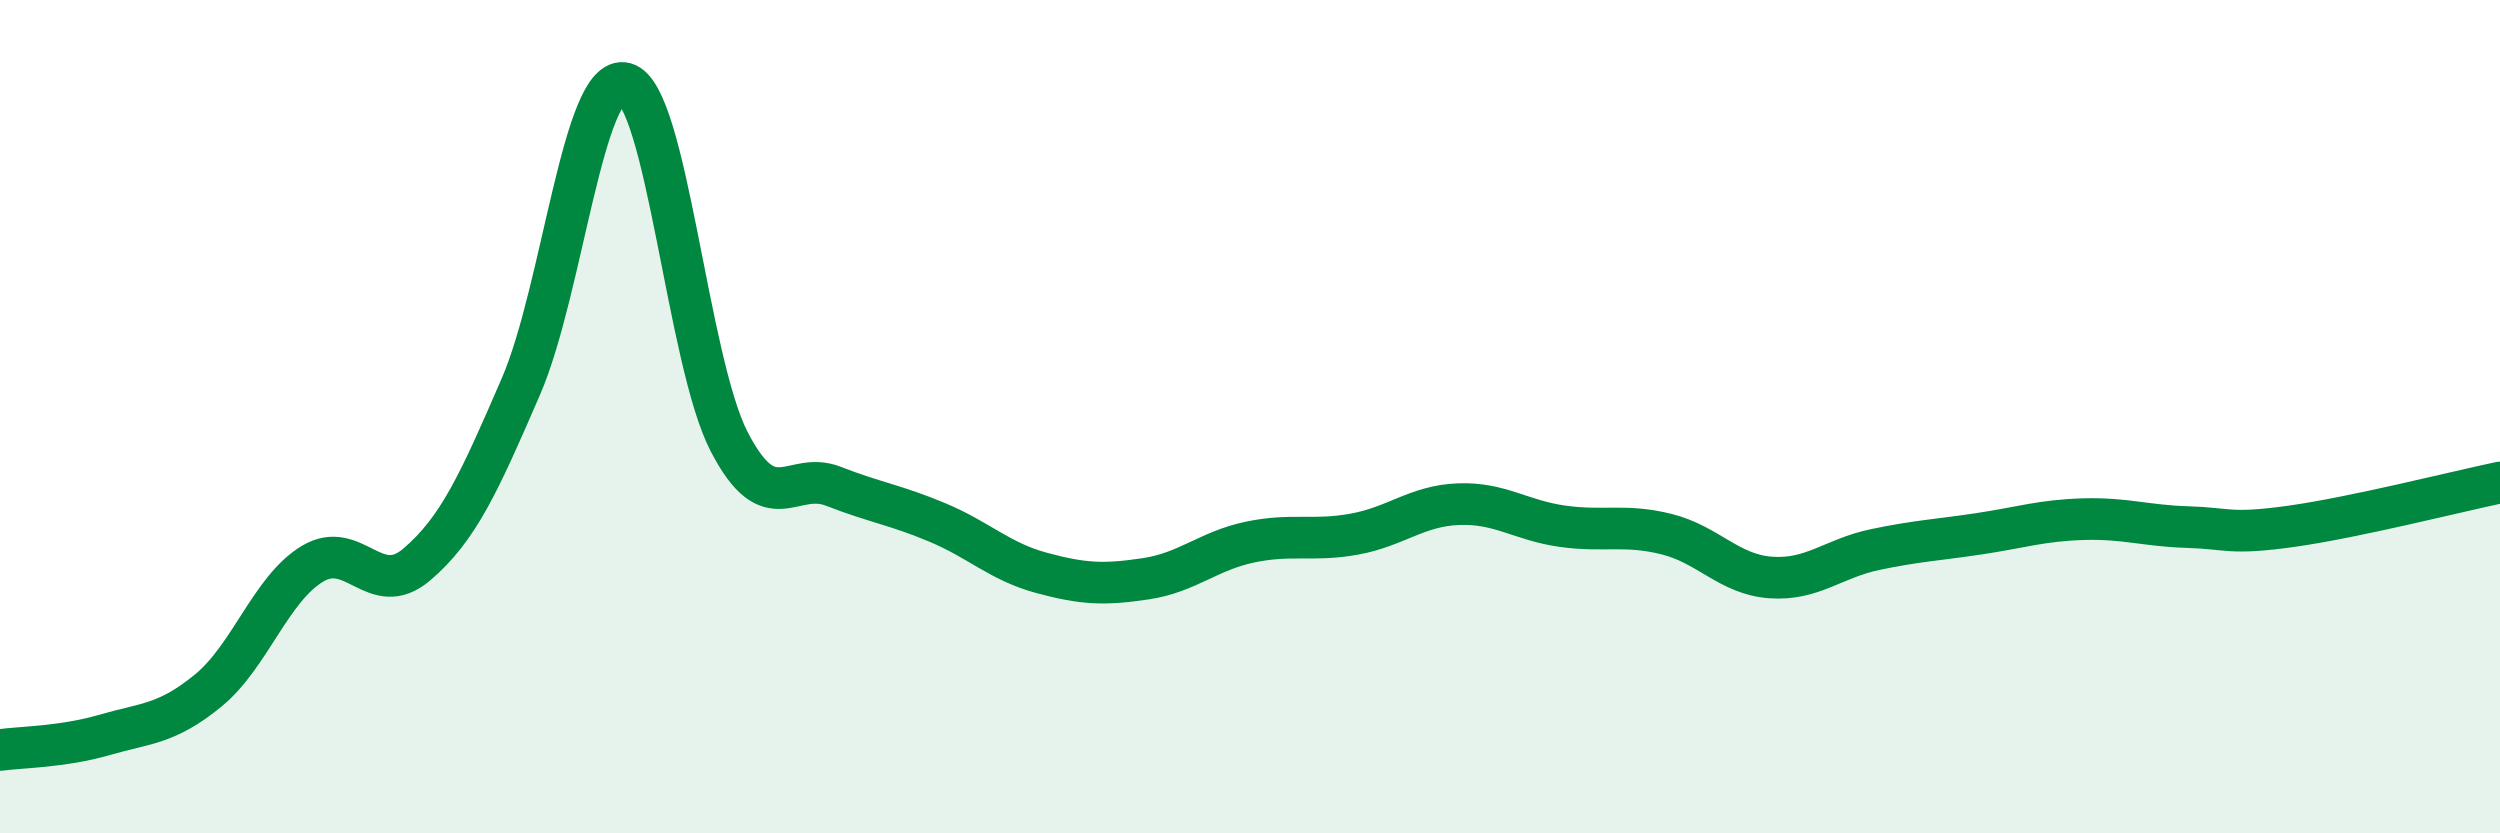
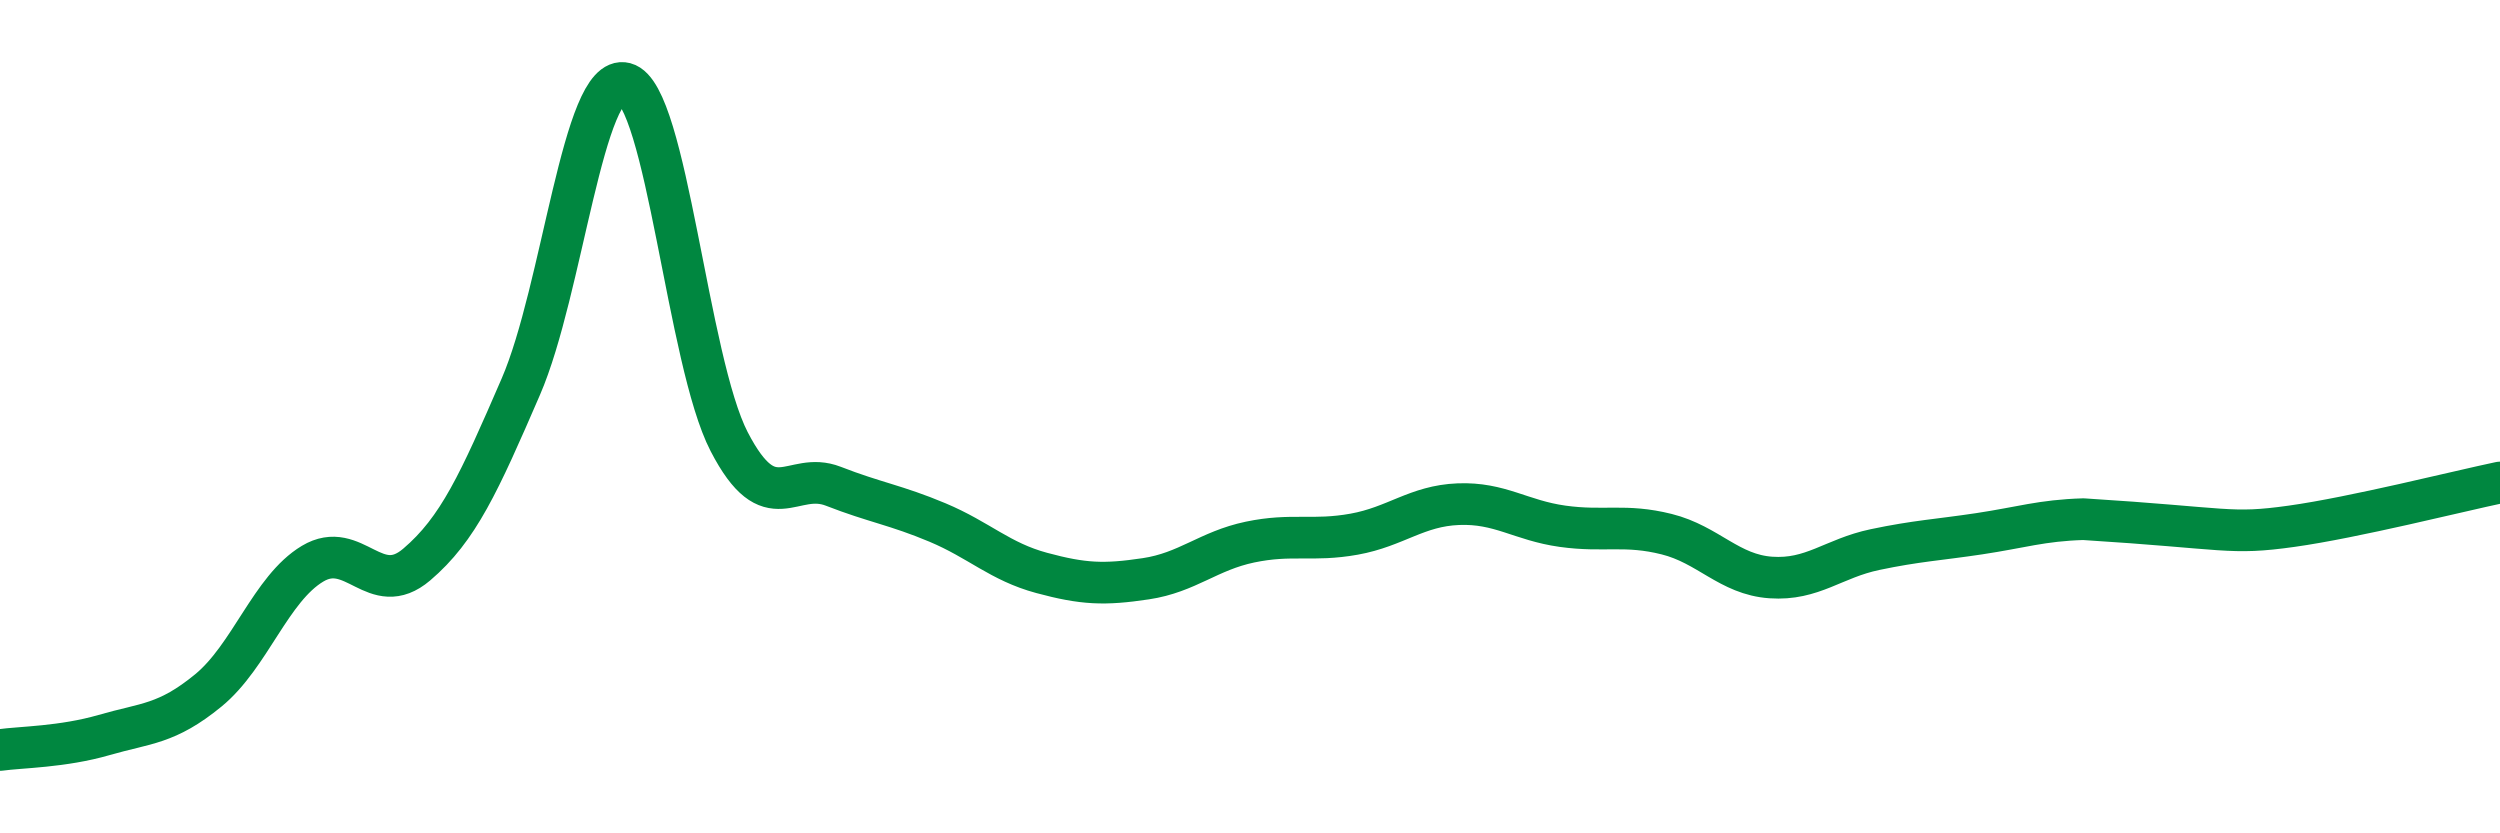
<svg xmlns="http://www.w3.org/2000/svg" width="60" height="20" viewBox="0 0 60 20">
-   <path d="M 0,18 C 0.5,17.93 1.5,17.93 2.5,17.64 C 3.5,17.35 4,17.39 5,16.57 C 6,15.75 6.5,14.13 7.5,13.53 C 8.5,12.93 9,14.4 10,13.55 C 11,12.7 11.5,11.59 12.5,9.28 C 13.5,6.97 14,1.74 15,2 C 16,2.26 16.5,8.67 17.5,10.6 C 18.5,12.53 19,11.28 20,11.67 C 21,12.06 21.5,12.12 22.5,12.54 C 23.5,12.96 24,13.48 25,13.75 C 26,14.02 26.5,14.04 27.5,13.89 C 28.5,13.74 29,13.22 30,13.01 C 31,12.8 31.5,13 32.5,12.82 C 33.5,12.64 34,12.14 35,12.1 C 36,12.06 36.5,12.49 37.5,12.63 C 38.5,12.77 39,12.57 40,12.82 C 41,13.07 41.5,13.79 42.5,13.86 C 43.5,13.93 44,13.4 45,13.19 C 46,12.98 46.5,12.96 47.5,12.81 C 48.5,12.66 49,12.49 50,12.46 C 51,12.43 51.5,12.62 52.5,12.65 C 53.5,12.68 53.5,12.84 55,12.63 C 56.5,12.42 59,11.79 60,11.58L60 20L0 20Z" fill="#008740" opacity="0.1" stroke-linecap="round" stroke-linejoin="round" />
-   <path d="M 0,18 C 0.5,17.93 1.5,17.93 2.5,17.64 C 3.5,17.35 4,17.39 5,16.57 C 6,15.75 6.5,14.13 7.5,13.53 C 8.5,12.93 9,14.4 10,13.55 C 11,12.7 11.5,11.59 12.5,9.28 C 13.5,6.97 14,1.74 15,2 C 16,2.26 16.5,8.67 17.5,10.6 C 18.5,12.53 19,11.28 20,11.67 C 21,12.06 21.5,12.12 22.5,12.54 C 23.5,12.96 24,13.48 25,13.75 C 26,14.02 26.5,14.04 27.5,13.89 C 28.5,13.74 29,13.22 30,13.01 C 31,12.8 31.5,13 32.5,12.82 C 33.5,12.64 34,12.14 35,12.1 C 36,12.06 36.5,12.49 37.5,12.63 C 38.5,12.77 39,12.57 40,12.82 C 41,13.07 41.5,13.79 42.5,13.86 C 43.5,13.93 44,13.4 45,13.19 C 46,12.98 46.5,12.96 47.5,12.81 C 48.5,12.66 49,12.49 50,12.46 C 51,12.43 51.5,12.62 52.5,12.65 C 53.5,12.68 53.5,12.84 55,12.63 C 56.5,12.42 59,11.79 60,11.58" stroke="#008740" stroke-width="1" fill="none" stroke-linecap="round" stroke-linejoin="round" />
+   <path d="M 0,18 C 0.5,17.93 1.5,17.93 2.5,17.64 C 3.5,17.35 4,17.39 5,16.57 C 6,15.75 6.5,14.13 7.5,13.53 C 8.5,12.93 9,14.4 10,13.55 C 11,12.7 11.5,11.59 12.5,9.28 C 13.5,6.97 14,1.74 15,2 C 16,2.26 16.5,8.67 17.5,10.6 C 18.5,12.53 19,11.28 20,11.67 C 21,12.06 21.5,12.12 22.5,12.54 C 23.5,12.96 24,13.48 25,13.75 C 26,14.02 26.5,14.04 27.5,13.89 C 28.5,13.74 29,13.22 30,13.01 C 31,12.8 31.5,13 32.5,12.82 C 33.5,12.64 34,12.14 35,12.1 C 36,12.06 36.5,12.49 37.5,12.63 C 38.5,12.77 39,12.57 40,12.82 C 41,13.07 41.5,13.79 42.5,13.86 C 43.5,13.93 44,13.4 45,13.19 C 46,12.98 46.5,12.96 47.5,12.81 C 48.5,12.66 49,12.49 50,12.46 C 53.5,12.68 53.5,12.84 55,12.63 C 56.5,12.42 59,11.79 60,11.58" stroke="#008740" stroke-width="1" fill="none" stroke-linecap="round" stroke-linejoin="round" />
</svg>